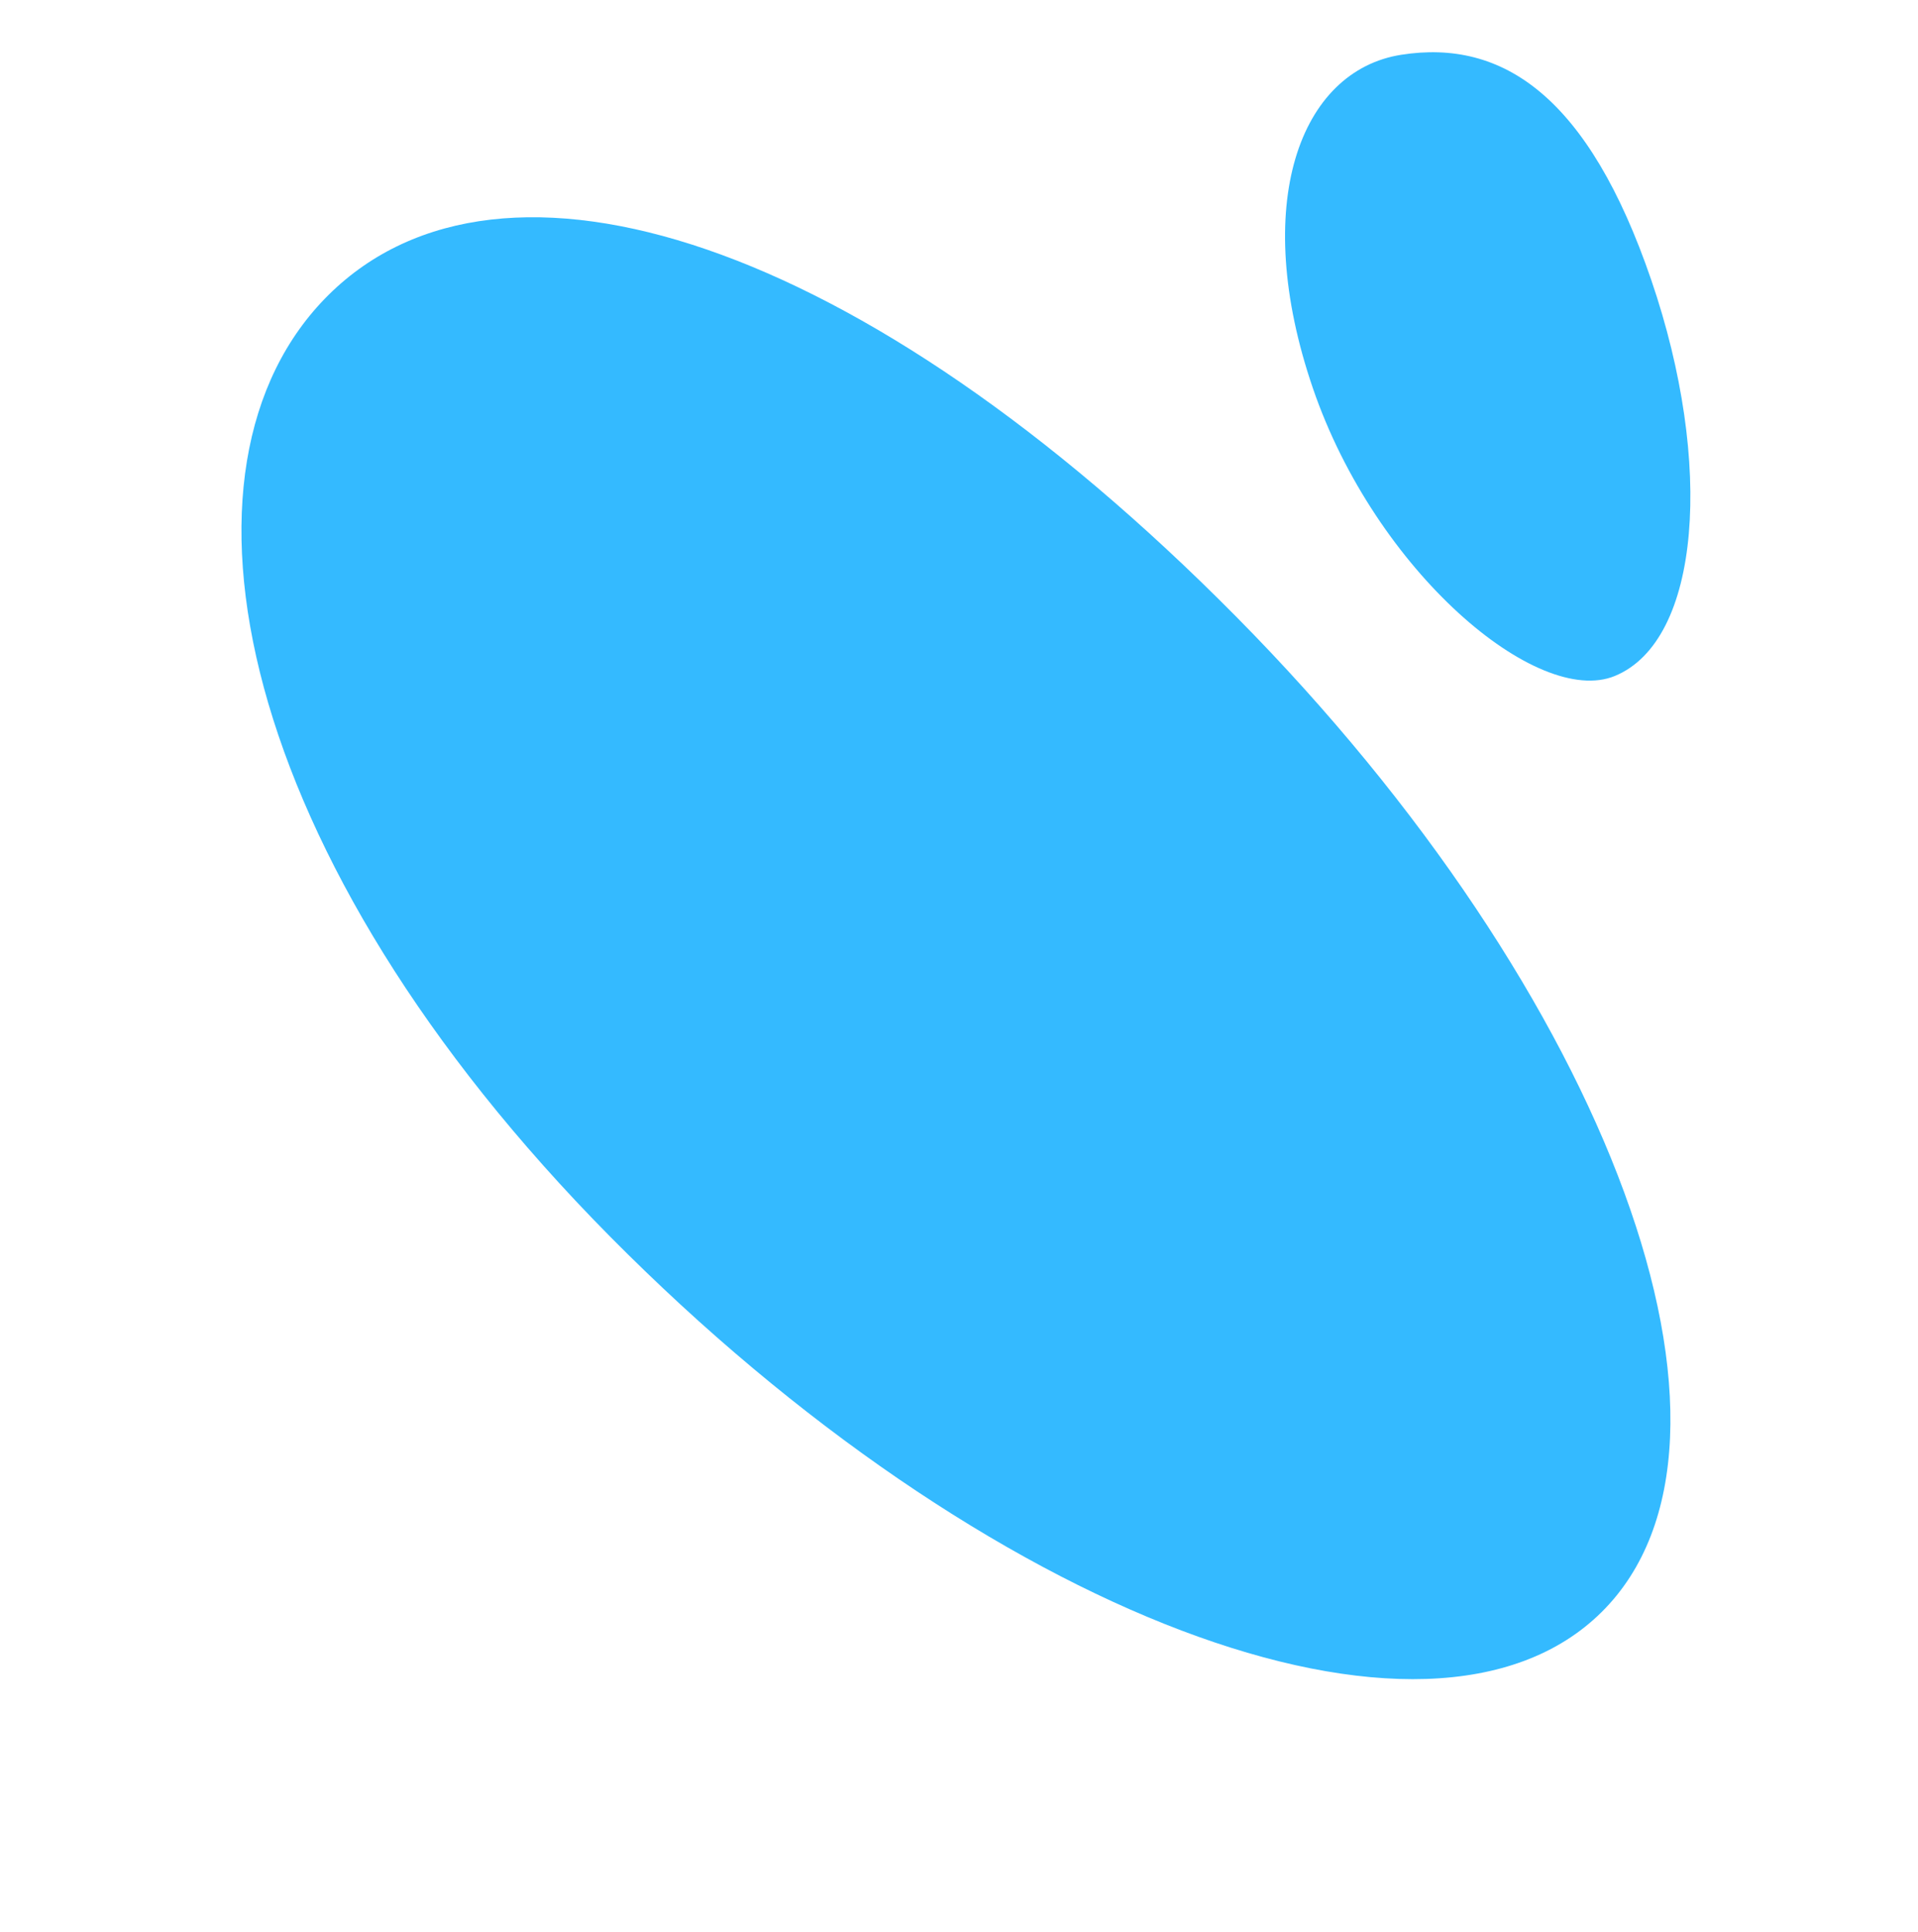
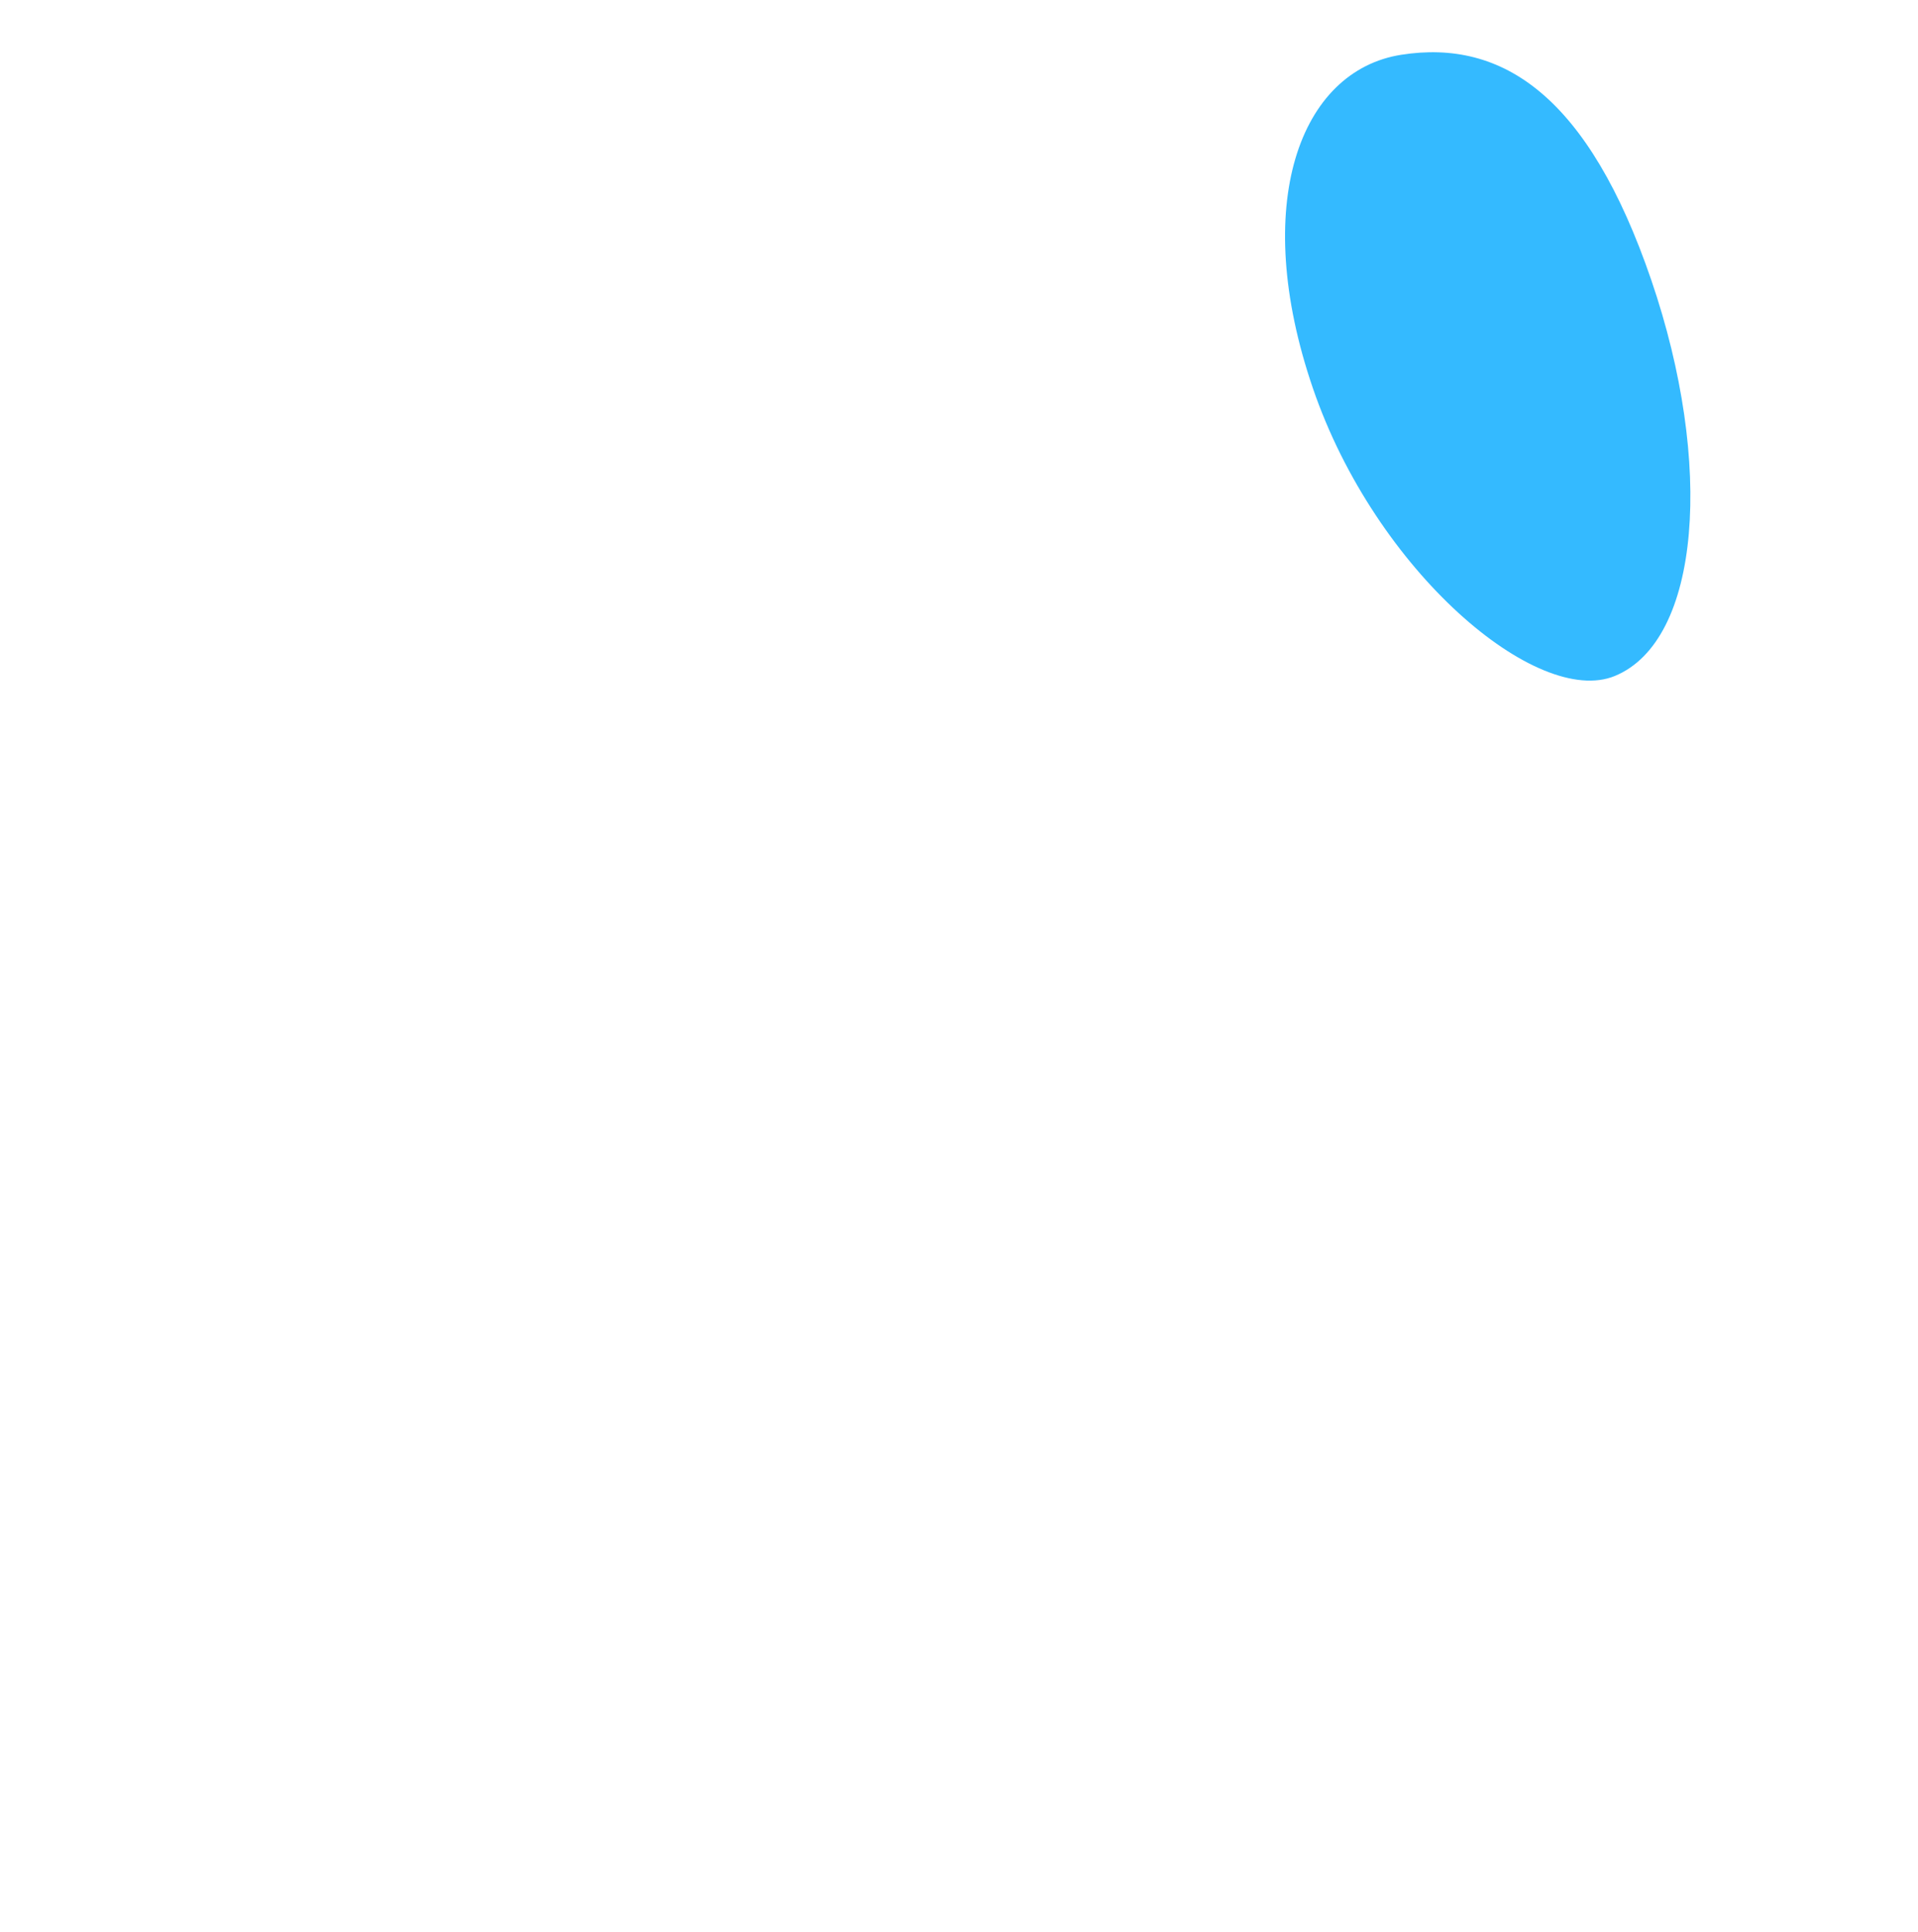
<svg xmlns="http://www.w3.org/2000/svg" width="141" height="142" viewBox="0 0 141 142" fill="none">
  <path d="M121.393 20.587C116.779 7.095 110.481 2.853 103.012 4.026C95.543 5.199 91.898 15.034 96.512 28.526C101.127 42.018 113.012 52.026 118.707 49.691C125.032 47.098 126.008 34.079 121.393 20.587Z" fill="#34BAFF" />
-   <path d="M24.163 21.669C11.45 34.249 17.286 63.04 44.833 90.879C72.38 118.718 105.018 131.089 117.731 118.509C130.444 105.929 118.419 73.163 90.871 45.324C63.324 17.485 36.876 9.09 24.163 21.669Z" fill="#34BAFF" />
</svg>